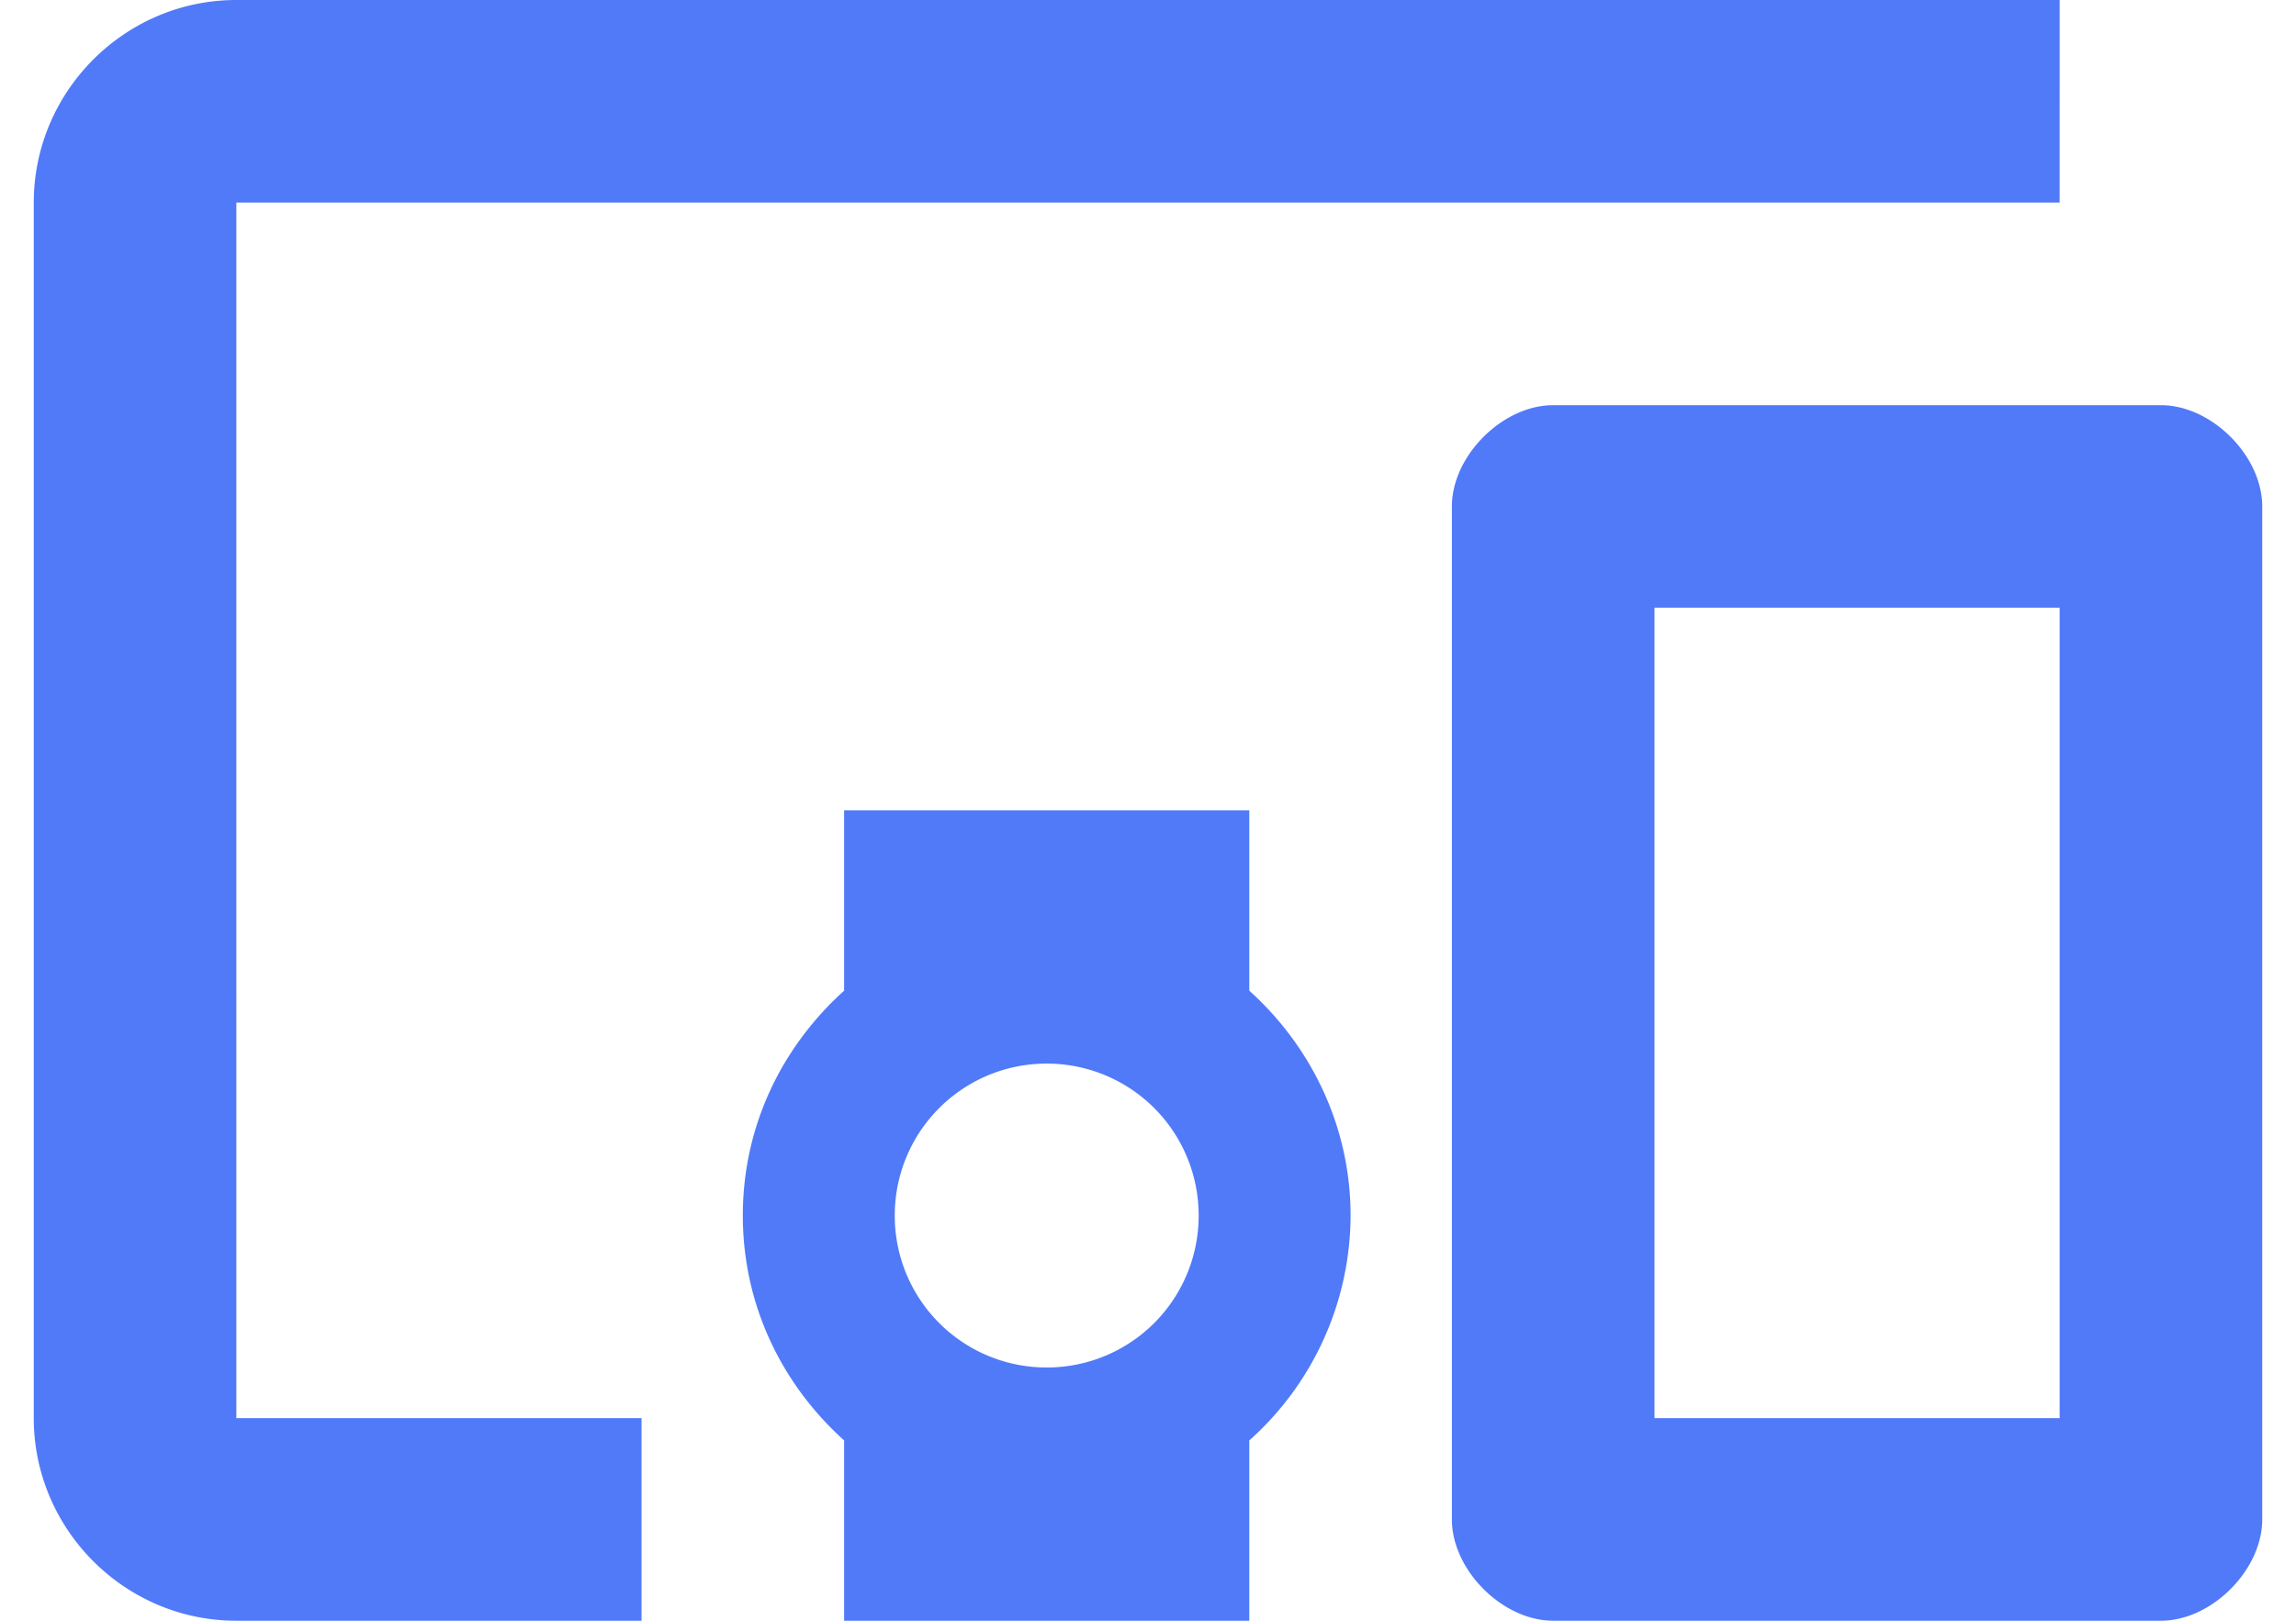
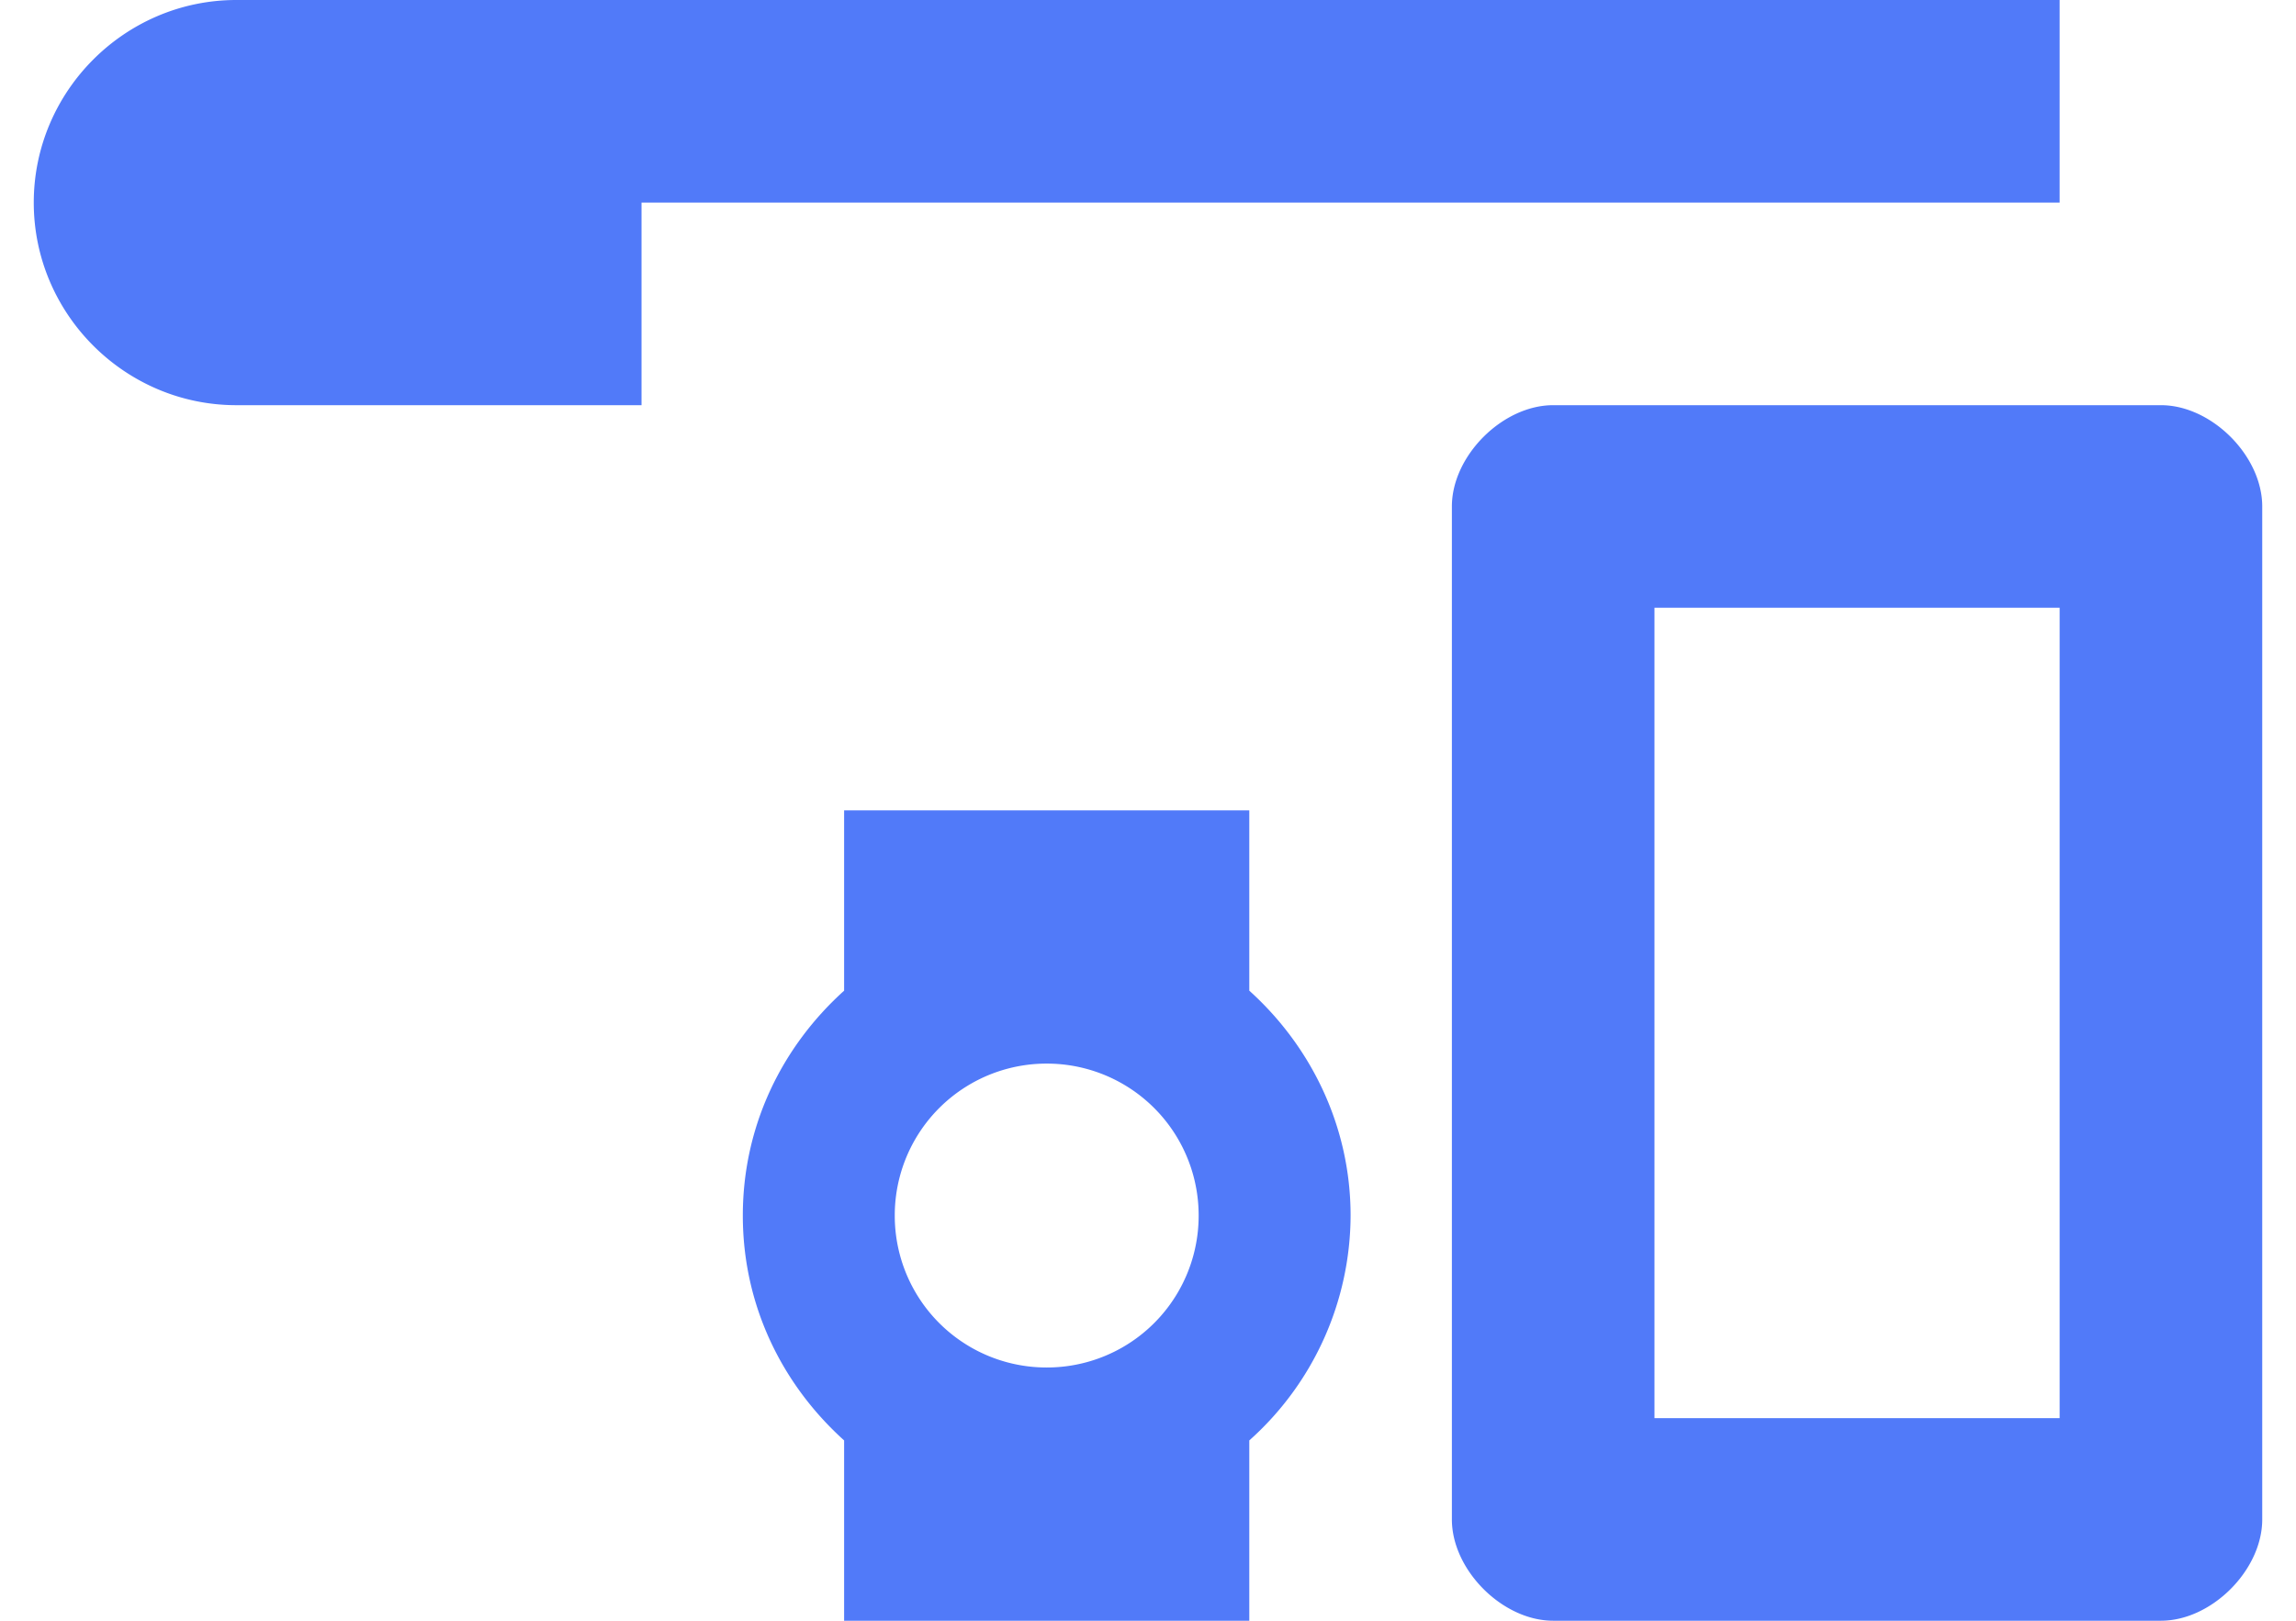
<svg xmlns="http://www.w3.org/2000/svg" width="34" height="24">
-   <path d="M3.5 3h27V0h-27c-1.65 0-3 1.35-3 3v18c0 1.65 1.35 3 3 3h6v-3h-6V3zm15 9h-6v2.67c-.915.825-1.5 1.995-1.5 3.33s.585 2.505 1.5 3.33V24h6v-2.67A4.479 4.479 0 0 0 20 18c0-1.32-.585-2.505-1.5-3.33V12zm-3 8.25A2.247 2.247 0 0 1 13.25 18a2.247 2.247 0 0 1 2.25-2.25A2.247 2.247 0 0 1 17.75 18a2.247 2.247 0 0 1-2.25 2.25zM32 6h-9c-.75 0-1.5.75-1.5 1.5v15c0 .75.75 1.5 1.5 1.5h9c.75 0 1.5-.75 1.5-1.5v-15c0-.75-.75-1.5-1.5-1.5zm-1.5 15h-6V9h6v12z" fill="#517AF9" fill-rule="nonzero" />
+   <path d="M3.5 3h27V0h-27c-1.65 0-3 1.35-3 3c0 1.65 1.35 3 3 3h6v-3h-6V3zm15 9h-6v2.67c-.915.825-1.5 1.995-1.5 3.33s.585 2.505 1.5 3.33V24h6v-2.67A4.479 4.479 0 0 0 20 18c0-1.32-.585-2.505-1.5-3.33V12zm-3 8.25A2.247 2.247 0 0 1 13.25 18a2.247 2.247 0 0 1 2.25-2.25A2.247 2.247 0 0 1 17.75 18a2.247 2.247 0 0 1-2.25 2.25zM32 6h-9c-.75 0-1.5.75-1.5 1.5v15c0 .75.75 1.5 1.5 1.5h9c.75 0 1.5-.75 1.5-1.5v-15c0-.75-.75-1.5-1.5-1.5zm-1.5 15h-6V9h6v12z" fill="#517AF9" fill-rule="nonzero" />
</svg>